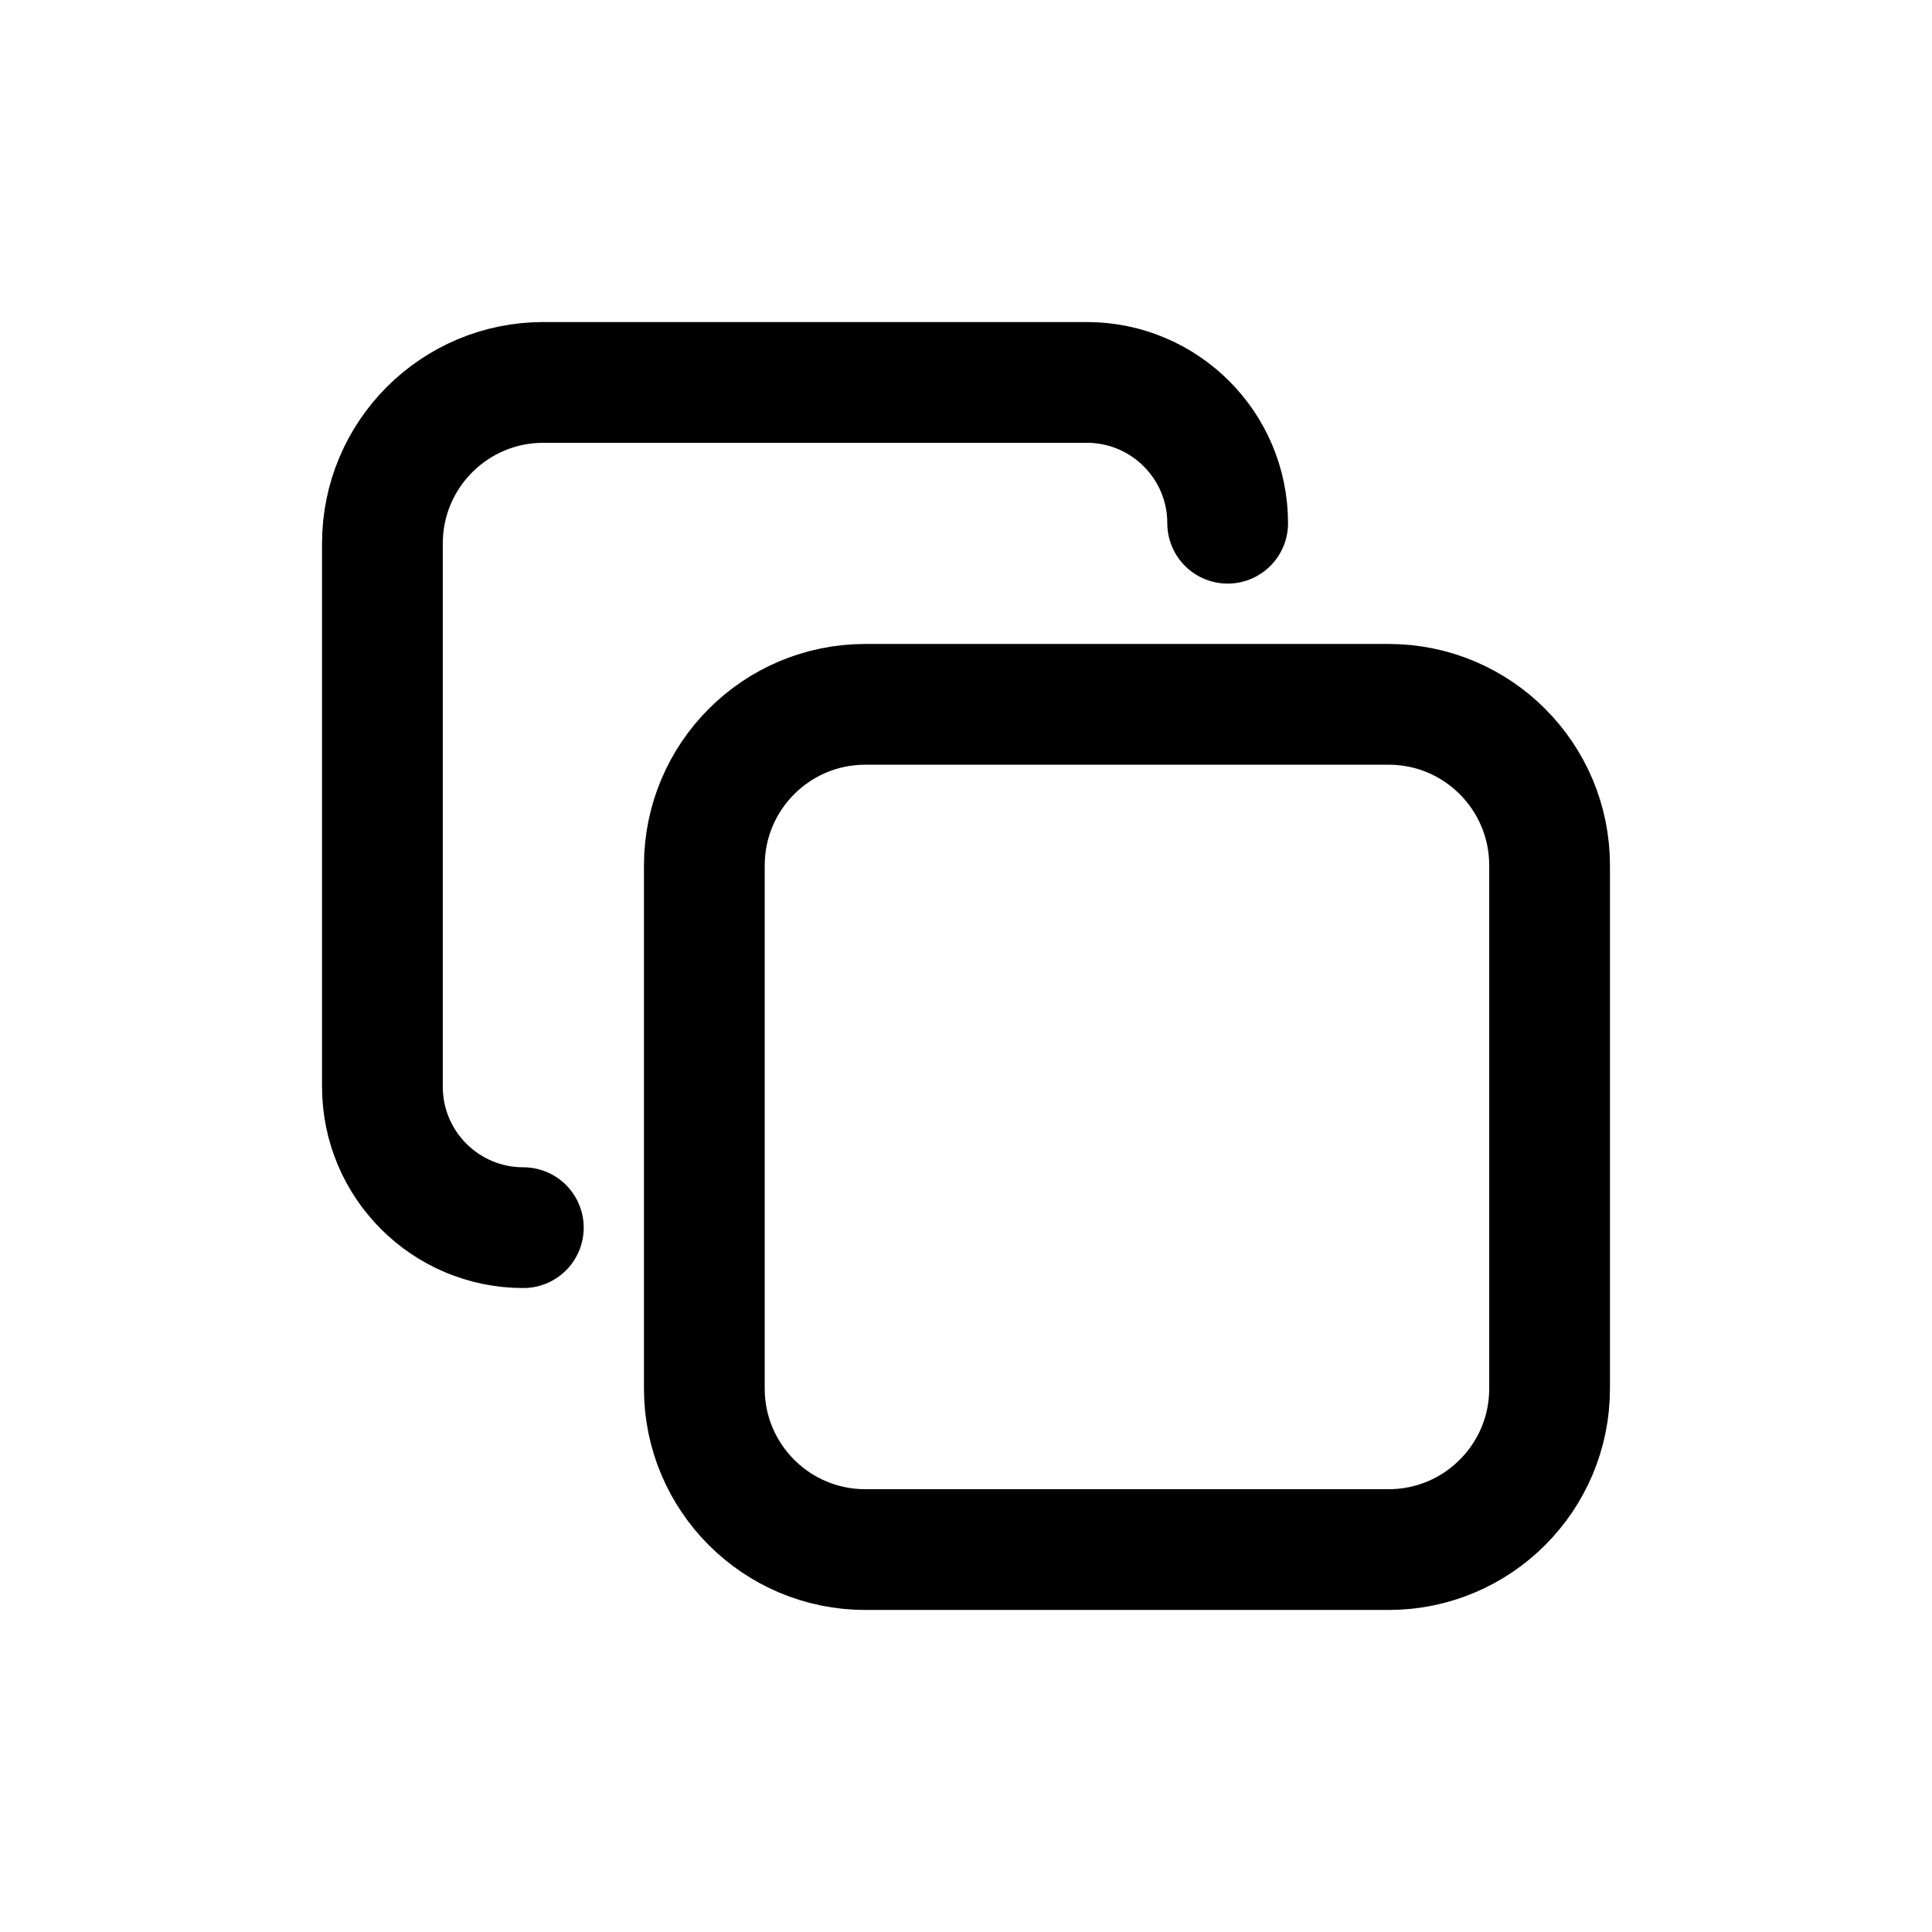
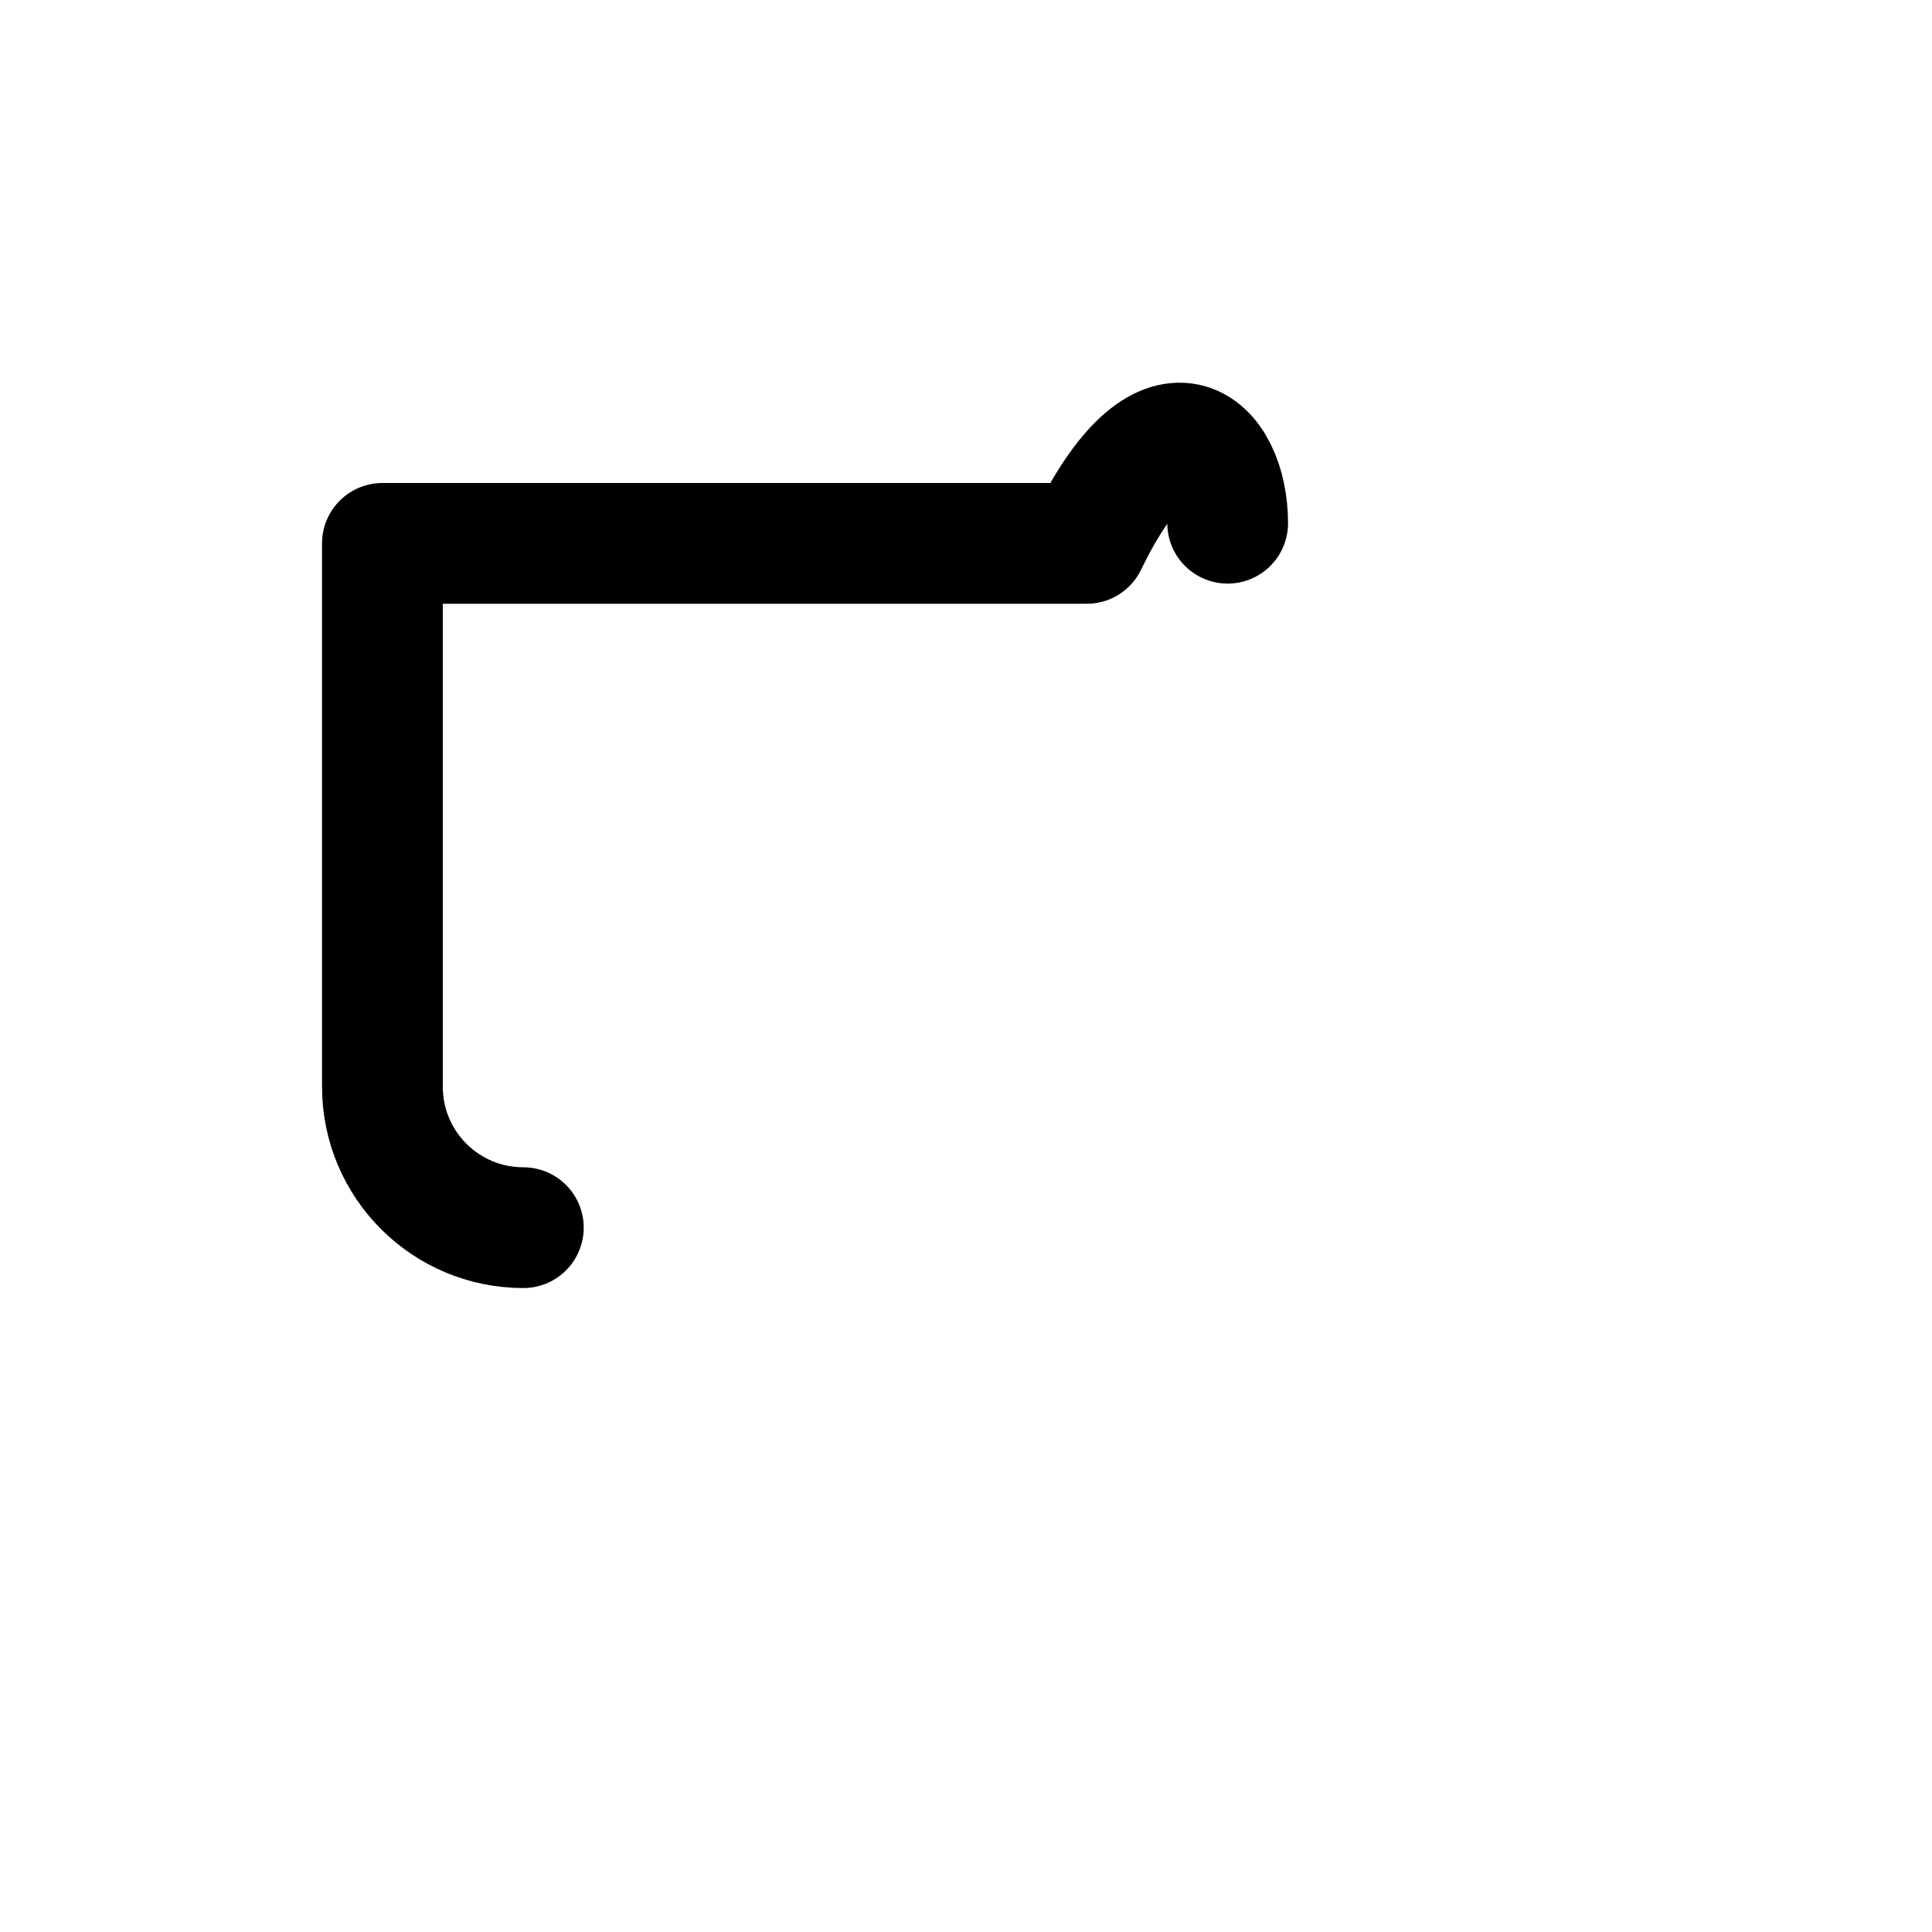
<svg xmlns="http://www.w3.org/2000/svg" width="16" height="16" viewBox="0 0 16 16" fill="none">
-   <path d="M4.334 10.167C3.689 10.167 3.167 9.644 3.167 9V4.5C3.167 3.764 3.764 3.167 4.5 3.167H9C9.645 3.167 10.167 3.689 10.167 4.333" stroke="#736F6F" style="stroke:#736F6F;stroke:color(display-p3 0.451 0.435 0.435);stroke-opacity:1;" stroke-linecap="round" stroke-linejoin="round" />
-   <path d="M5.833 7.167C5.833 6.43 6.43 5.833 7.166 5.833H11.5C12.236 5.833 12.833 6.43 12.833 7.167V11.5C12.833 12.236 12.236 12.833 11.5 12.833H7.166C6.43 12.833 5.833 12.236 5.833 11.5V7.167Z" stroke="#736F6F" style="stroke:#736F6F;stroke:color(display-p3 0.451 0.435 0.435);stroke-opacity:1;" stroke-linecap="round" stroke-linejoin="round" />
+   <path d="M4.334 10.167C3.689 10.167 3.167 9.644 3.167 9V4.5H9C9.645 3.167 10.167 3.689 10.167 4.333" stroke="#736F6F" style="stroke:#736F6F;stroke:color(display-p3 0.451 0.435 0.435);stroke-opacity:1;" stroke-linecap="round" stroke-linejoin="round" />
</svg>